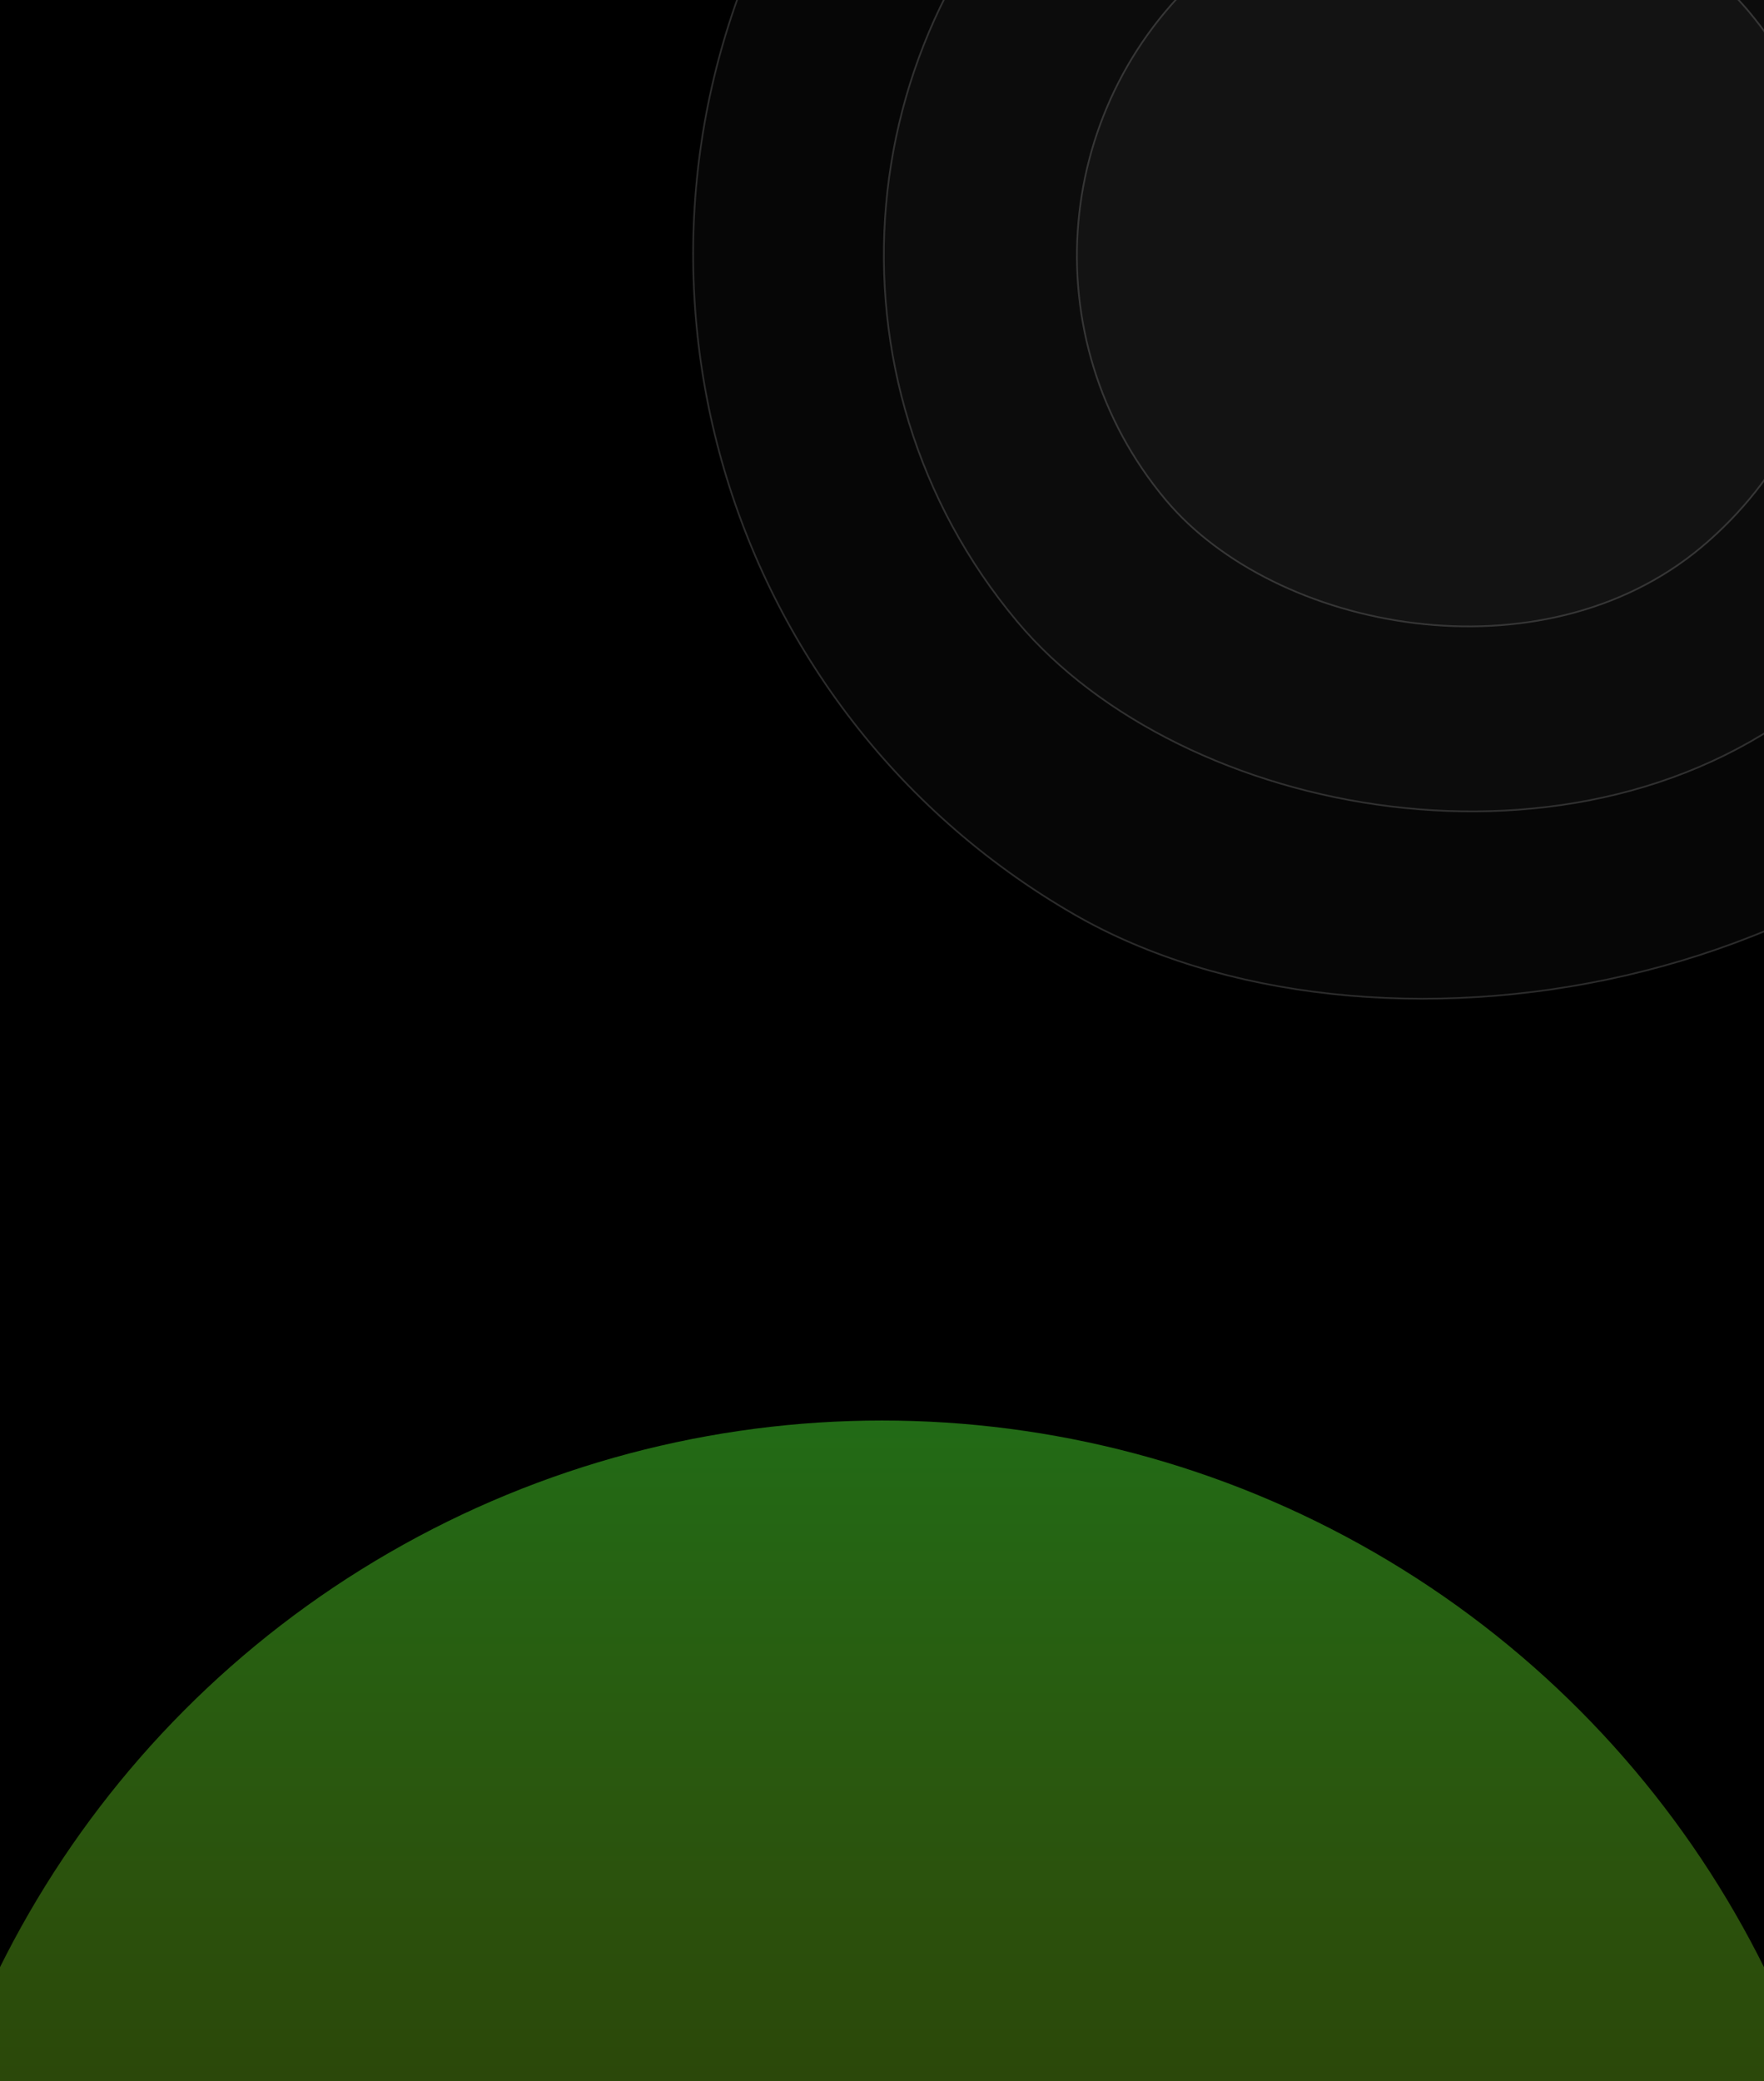
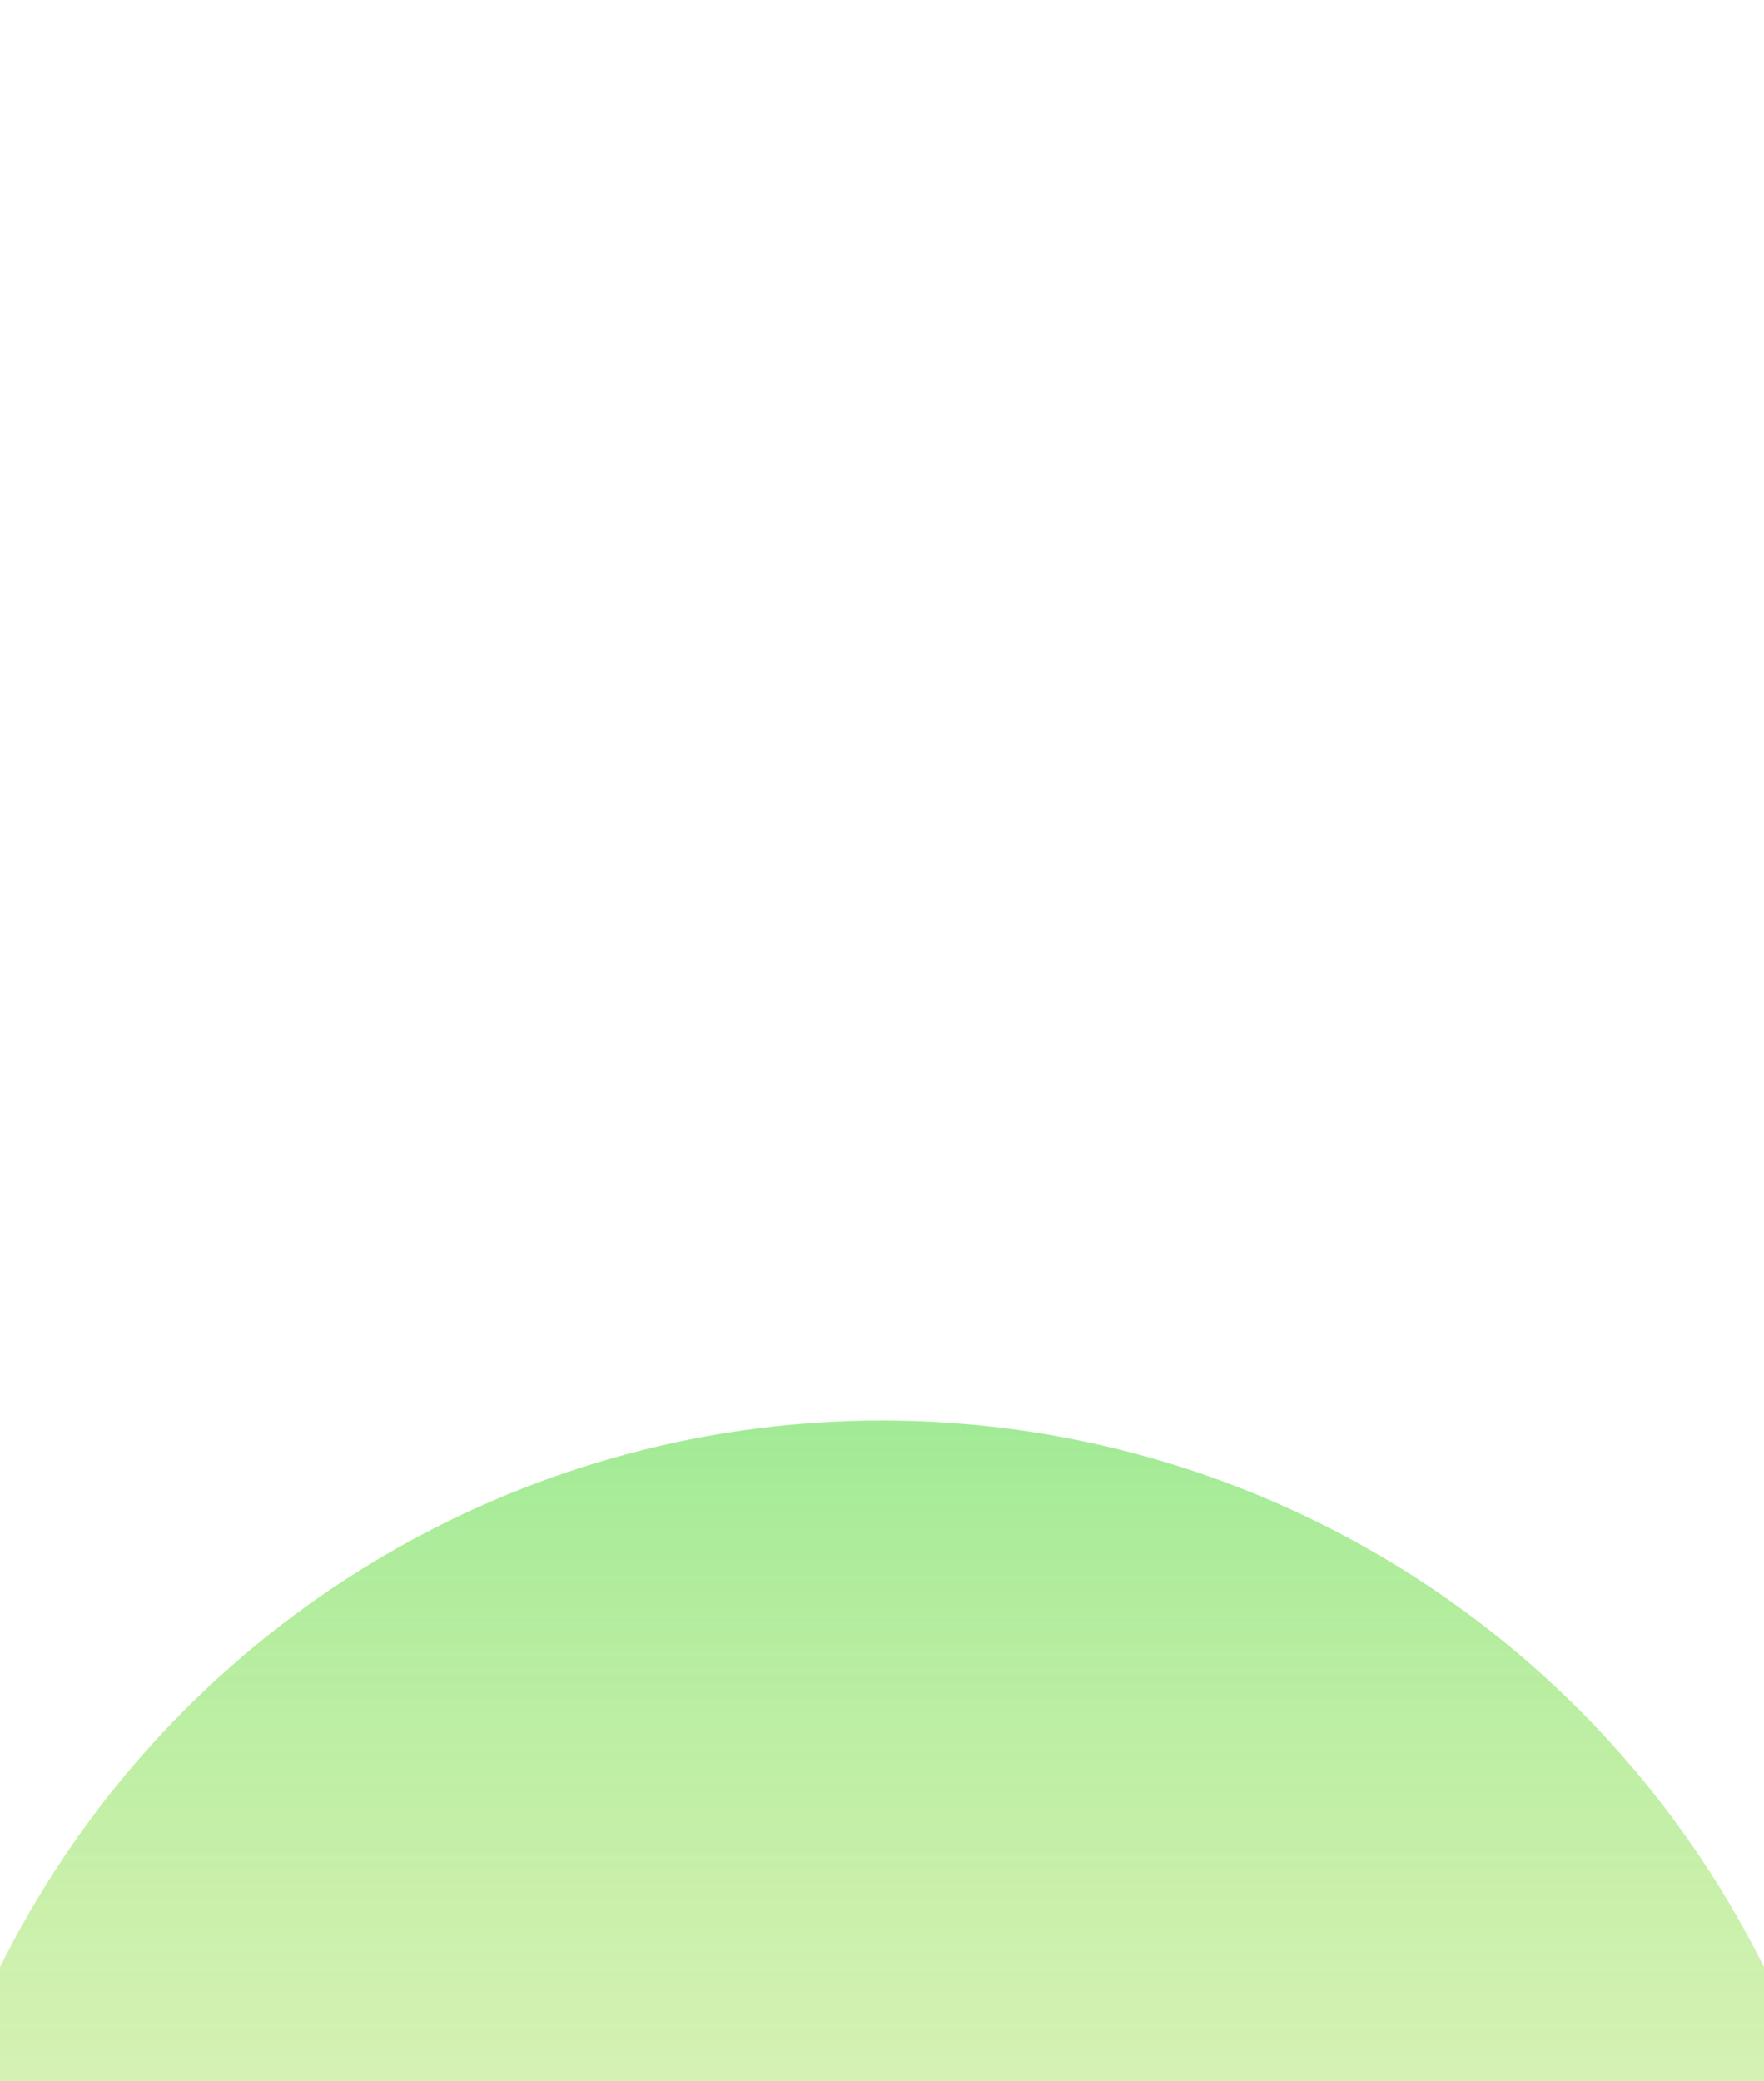
<svg xmlns="http://www.w3.org/2000/svg" width="1920" height="2265" viewBox="0 0 1920 2265" fill="none">
  <g clip-path="url(#clip0_171_296)">
-     <rect width="1920" height="2265" fill="white" />
    <g clip-path="url(#clip1_171_296)">
-       <rect width="1920" height="2265" fill="black" />
      <g filter="url(#filter0_f_171_296)">
        <circle cx="960" cy="2618" r="1072" fill="url(#paint0_linear_171_296)" fill-opacity="0.5" />
      </g>
-       <rect x="450" y="581.027" width="1659.34" height="1659.34" rx="829.668" transform="rotate(-60 450 581.027)" fill="white" fill-opacity="0.024" />
-       <rect x="451.269" y="580.687" width="1657.48" height="1657.48" rx="828.739" transform="rotate(-60 451.269 580.687)" stroke="white" stroke-opacity="0.15" stroke-width="1.857" />
      <rect x="706.707" y="200.652" width="1244.5" height="1244.5" rx="622.251" transform="rotate(-40 706.707 200.652)" fill="white" fill-opacity="0.027" />
      <rect x="708.015" y="200.766" width="1242.64" height="1242.64" rx="621.322" transform="rotate(-40 708.015 200.766)" stroke="white" stroke-opacity="0.15" stroke-width="1.857" />
      <rect x="1001.64" y="227.08" width="829.668" height="829.668" rx="414.834" transform="rotate(-40 1001.64 227.08)" fill="white" fill-opacity="0.03" />
-       <rect x="1002.95" y="227.194" width="827.811" height="827.811" rx="413.905" transform="rotate(-40 1002.95 227.194)" stroke="white" stroke-opacity="0.15" stroke-width="1.857" />
    </g>
  </g>
  <defs>
    <filter id="filter0_f_171_296" x="-612" y="1046" width="3144" height="3144" filterUnits="userSpaceOnUse" color-interpolation-filters="sRGB">
      <feFlood flood-opacity="0" result="BackgroundImageFix" />
      <feBlend mode="normal" in="SourceGraphic" in2="BackgroundImageFix" result="shape" />
      <feGaussianBlur stdDeviation="250" result="effect1_foregroundBlur_171_296" />
    </filter>
    <linearGradient id="paint0_linear_171_296" x1="960" y1="1546" x2="960" y2="3690" gradientUnits="userSpaceOnUse">
      <stop stop-color="#44D62C" />
      <stop offset="1" stop-color="#FEDB00" stop-opacity="0" />
    </linearGradient>
    <clipPath id="clip0_171_296">
      <rect width="1920" height="2265" fill="white" />
    </clipPath>
    <clipPath id="clip1_171_296">
      <rect width="1920" height="2265" fill="white" />
    </clipPath>
  </defs>
</svg>